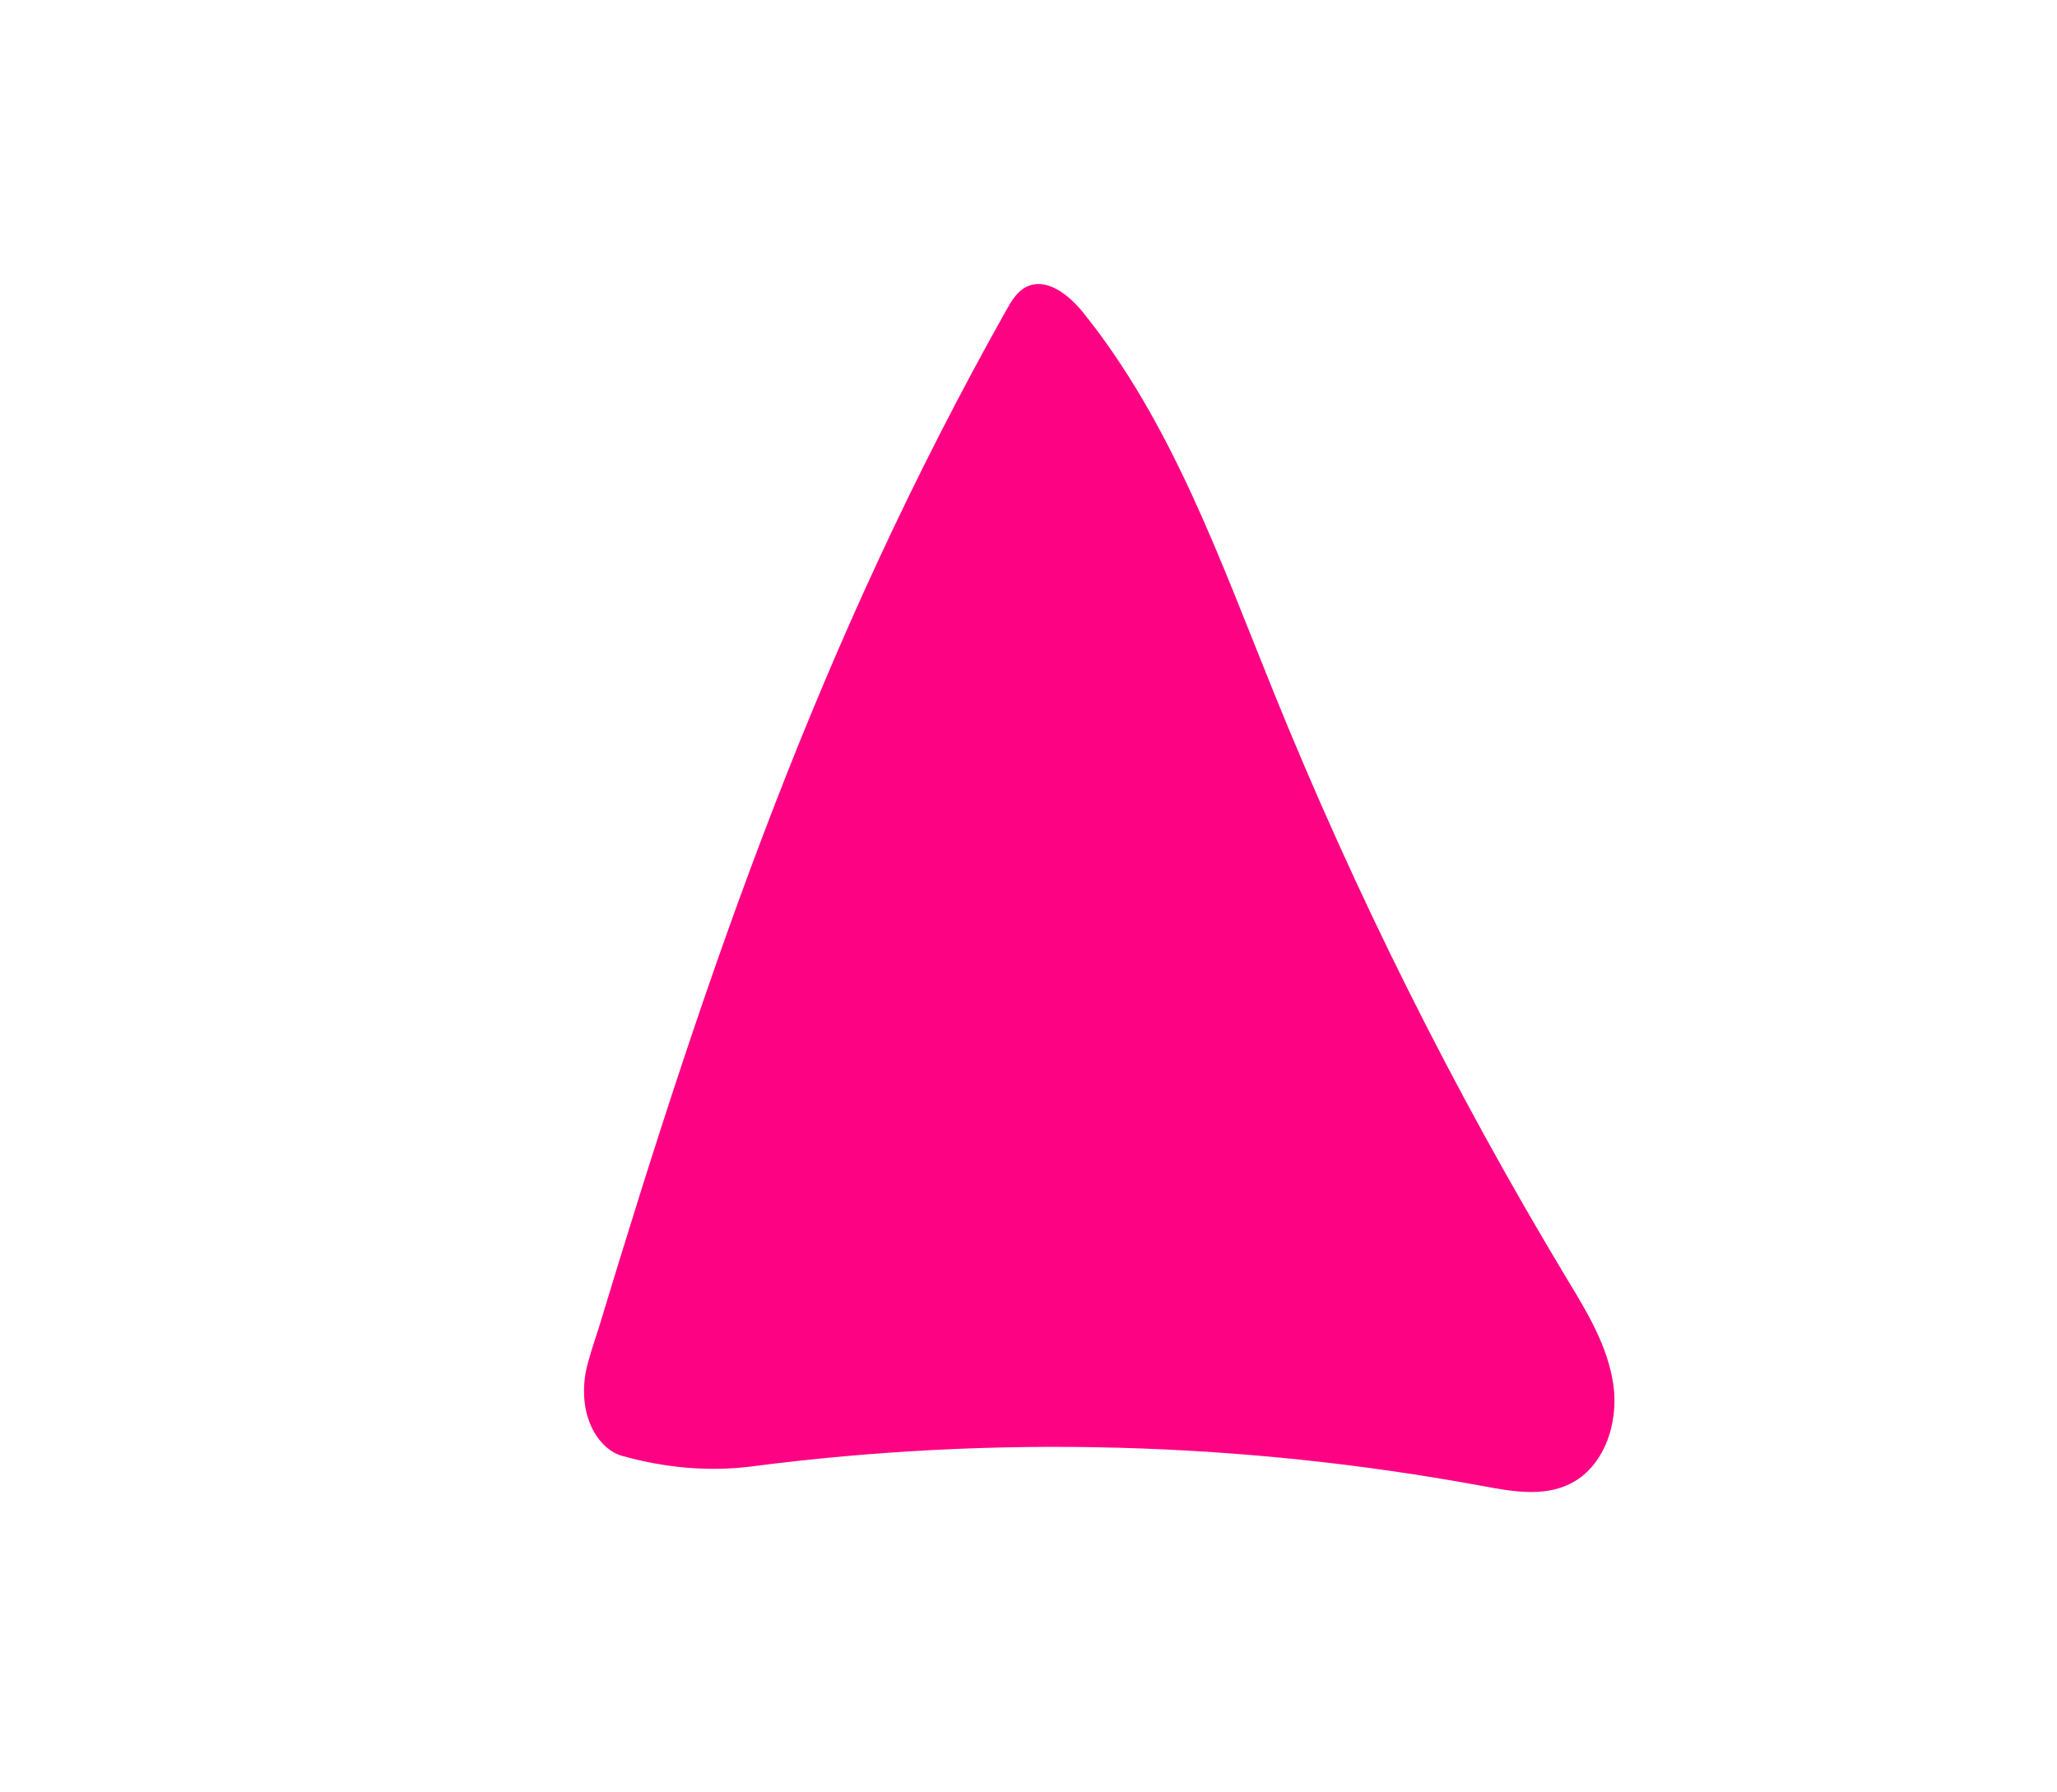
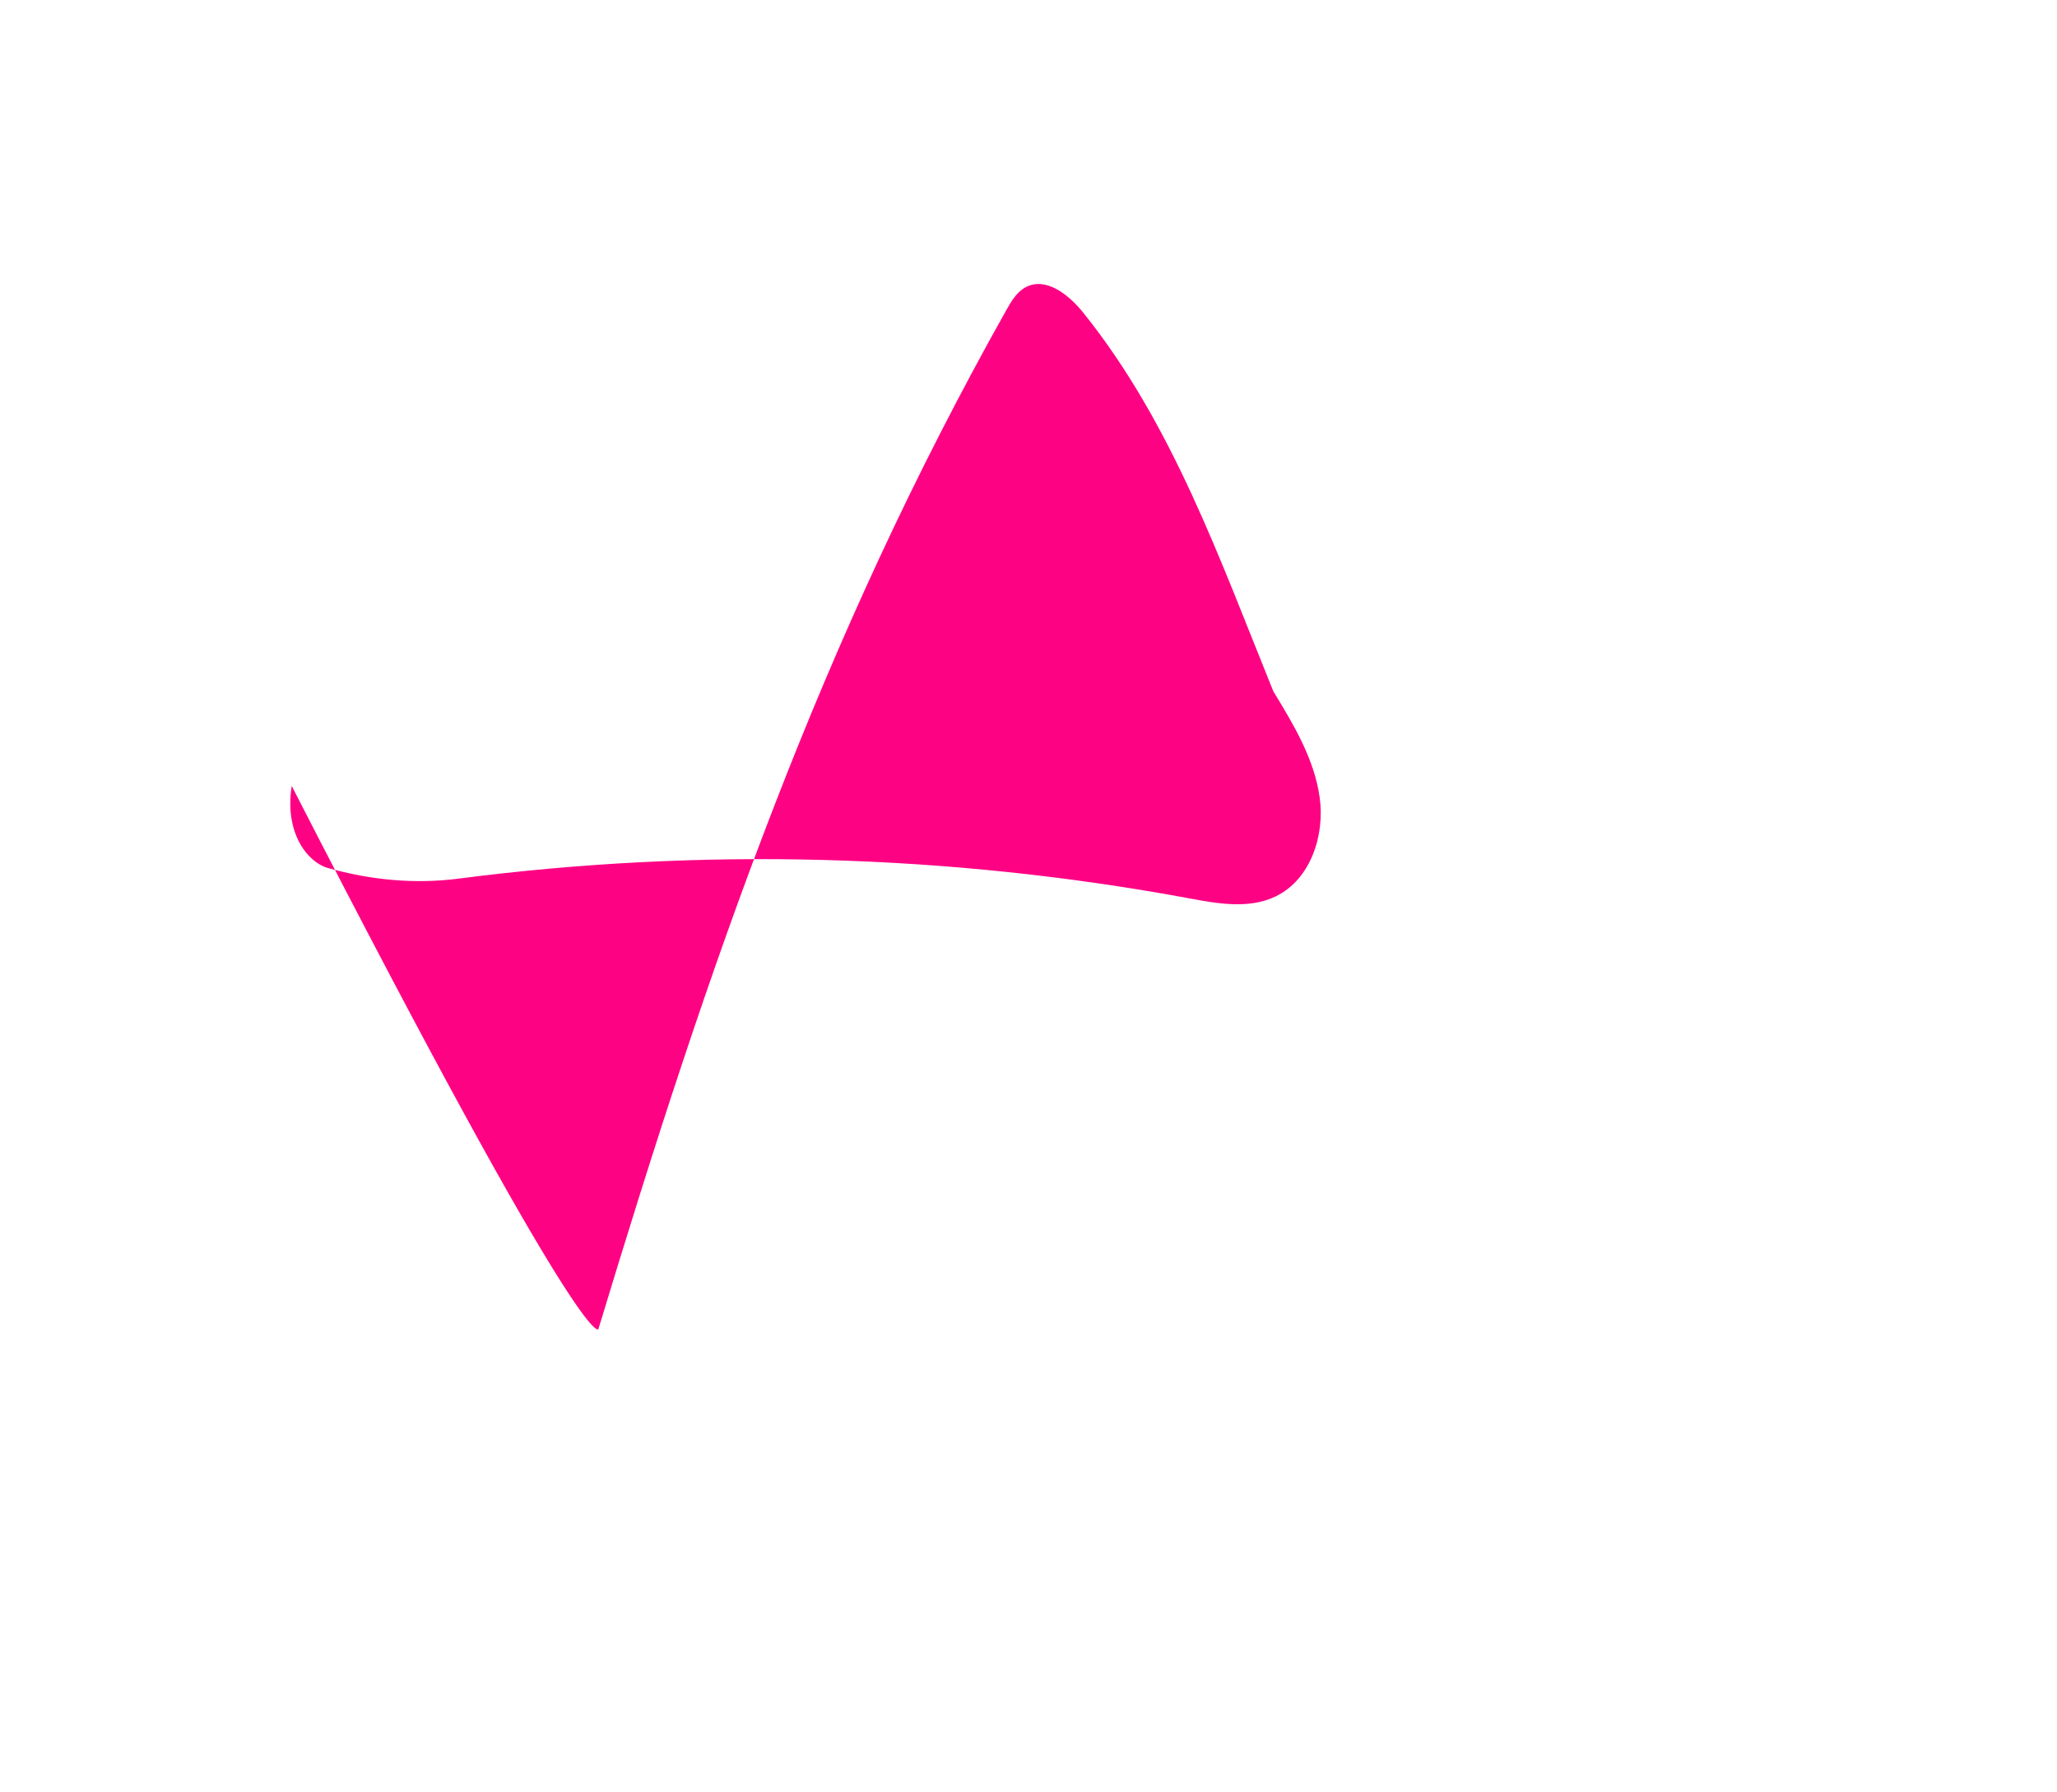
<svg xmlns="http://www.w3.org/2000/svg" id="Layer_1" x="0px" y="0px" viewBox="0 0 715 623" style="enable-background:new 0 0 715 623;" xml:space="preserve">
  <style type="text/css"> .st0{fill:#359C57;} .st1{fill:#FFFFFF;} .st2{fill-rule:evenodd;clip-rule:evenodd;fill:#FFFFFF;} .st3{fill-rule:evenodd;clip-rule:evenodd;fill:#FE0284;} .st4{fill-rule:evenodd;clip-rule:evenodd;fill:#FED800;} .st5{fill-rule:evenodd;clip-rule:evenodd;fill:#0000FF;} .st6{fill-rule:evenodd;clip-rule:evenodd;} .st7{fill:#C7B299;} .st8{fill:#492A6A;} .st9{fill:#878FC6;} .st10{fill:#A8729D;} .st11{fill:#7E247E;} .st12{fill:#8C56B6;} .st13{fill:#6B5B97;} .st14{fill:#80D6CF;} .st15{fill:#0000FF;} .st16{fill:#F7931E;} .st17{fill:#2E2C2C;} .st18{fill:#006837;} .st19{fill:#FF1D25;} .st20{fill:#FF7BAC;} .st21{fill:#009CBC;} .st22{fill:#FF858E;} .st23{fill:#FFC4B6;} .st24{fill:#FFBD00;} .st25{fill:#B8DDEA;} .st26{fill:#CEA1D0;} .st27{fill:#CCA1CB;} .st28{fill:#EDF6FB;} .st29{fill:#2F50AA;} .st30{fill:#2774CC;} .st31{fill:#DDBD7A;} .st32{fill:#F9A694;} .st33{fill:#DBCA45;} .st34{fill:#B9C4FE;} .st35{fill:none;stroke:#000000;stroke-width:5;stroke-miterlimit:10;} .st36{fill:#303649;} .st37{fill:#EB706E;} .st38{fill:#D5923C;} .st39{fill:#858354;} .st40{fill:#5A7123;} .st41{opacity:0.2;fill:#5A7123;} .st42{fill:#FFC24D;} .st43{fill:#2F661A;} .st44{fill:#FFB7B6;} .st45{opacity:0.2;fill:#2F661A;} .st46{fill:#FFC263;} .st47{fill:#486156;} .st48{fill:#F06E00;} .st49{fill:#ACB5B2;} .st50{fill:#538187;} .st51{fill:#A76213;} .st52{fill:#24765B;} .st53{opacity:0.3;fill:#24765B;} .st54{fill:#FBB7AA;} .st55{fill:#4B3517;} .st56{fill:#E2A743;} .st57{fill:#FF8C82;} .st58{fill:#F3E9F2;} .st59{fill:#464343;} .st60{fill:#FFC0BA;} .st61{fill:#C8E7ED;} .st62{fill:#495C8D;} .st63{fill:#40403F;} .st64{fill:#2D2B2B;} .st65{fill:none;} .st66{fill:#302E2D;} .st67{fill:#FF9D94;} .st68{clip-path:url(#SVGID_2_);} .st69{fill:#FFF800;} .st70{fill:#690995;} .st71{fill:#FE0284;} .st72{fill:#00D7E2;} .st73{fill:#D2278D;} .st74{fill:#005E0B;} .st75{fill:#2E2A46;} .st76{fill:#BB0181;} .st77{fill:#6B5C46;} .st78{fill:#FED800;} .st79{fill:#030384;} .st80{fill:#AC9E79;} .st81{fill:#00ED43;} </style>
  <g>
-     <path class="st71" d="M208,462c38.5-127.2,76.8-238.6,141.9-354.4c1.7-3,3.6-6.2,6.7-7.8c7.1-3.7,15.1,2.8,20.1,9.1 c30.8,38.4,47.4,85.8,65.9,131.4c28.6,70.7,62.8,139,102.1,204.3c7,11.5,14.2,23.4,16.1,36.8c1.9,13.3-3.2,28.7-15.3,34.5 c-9.3,4.5-20.3,2.5-30.4,0.6c-83.5-15.4-169.3-17.7-253.5-6.8c-15.3,2-30.7,0.5-45.6-3.7c-7-2-15.1-12.2-12.5-28.5 C204.1,473.5,208,462,208,462z" />
+     <path class="st71" d="M208,462c38.5-127.2,76.8-238.6,141.9-354.4c1.7-3,3.6-6.2,6.7-7.8c7.1-3.7,15.1,2.8,20.1,9.1 c30.8,38.4,47.4,85.8,65.9,131.4c7,11.5,14.2,23.4,16.1,36.8c1.9,13.3-3.2,28.7-15.3,34.5 c-9.3,4.5-20.3,2.5-30.4,0.6c-83.5-15.4-169.3-17.7-253.5-6.8c-15.3,2-30.7,0.5-45.6-3.7c-7-2-15.1-12.2-12.5-28.5 C204.1,473.5,208,462,208,462z" />
  </g>
</svg>